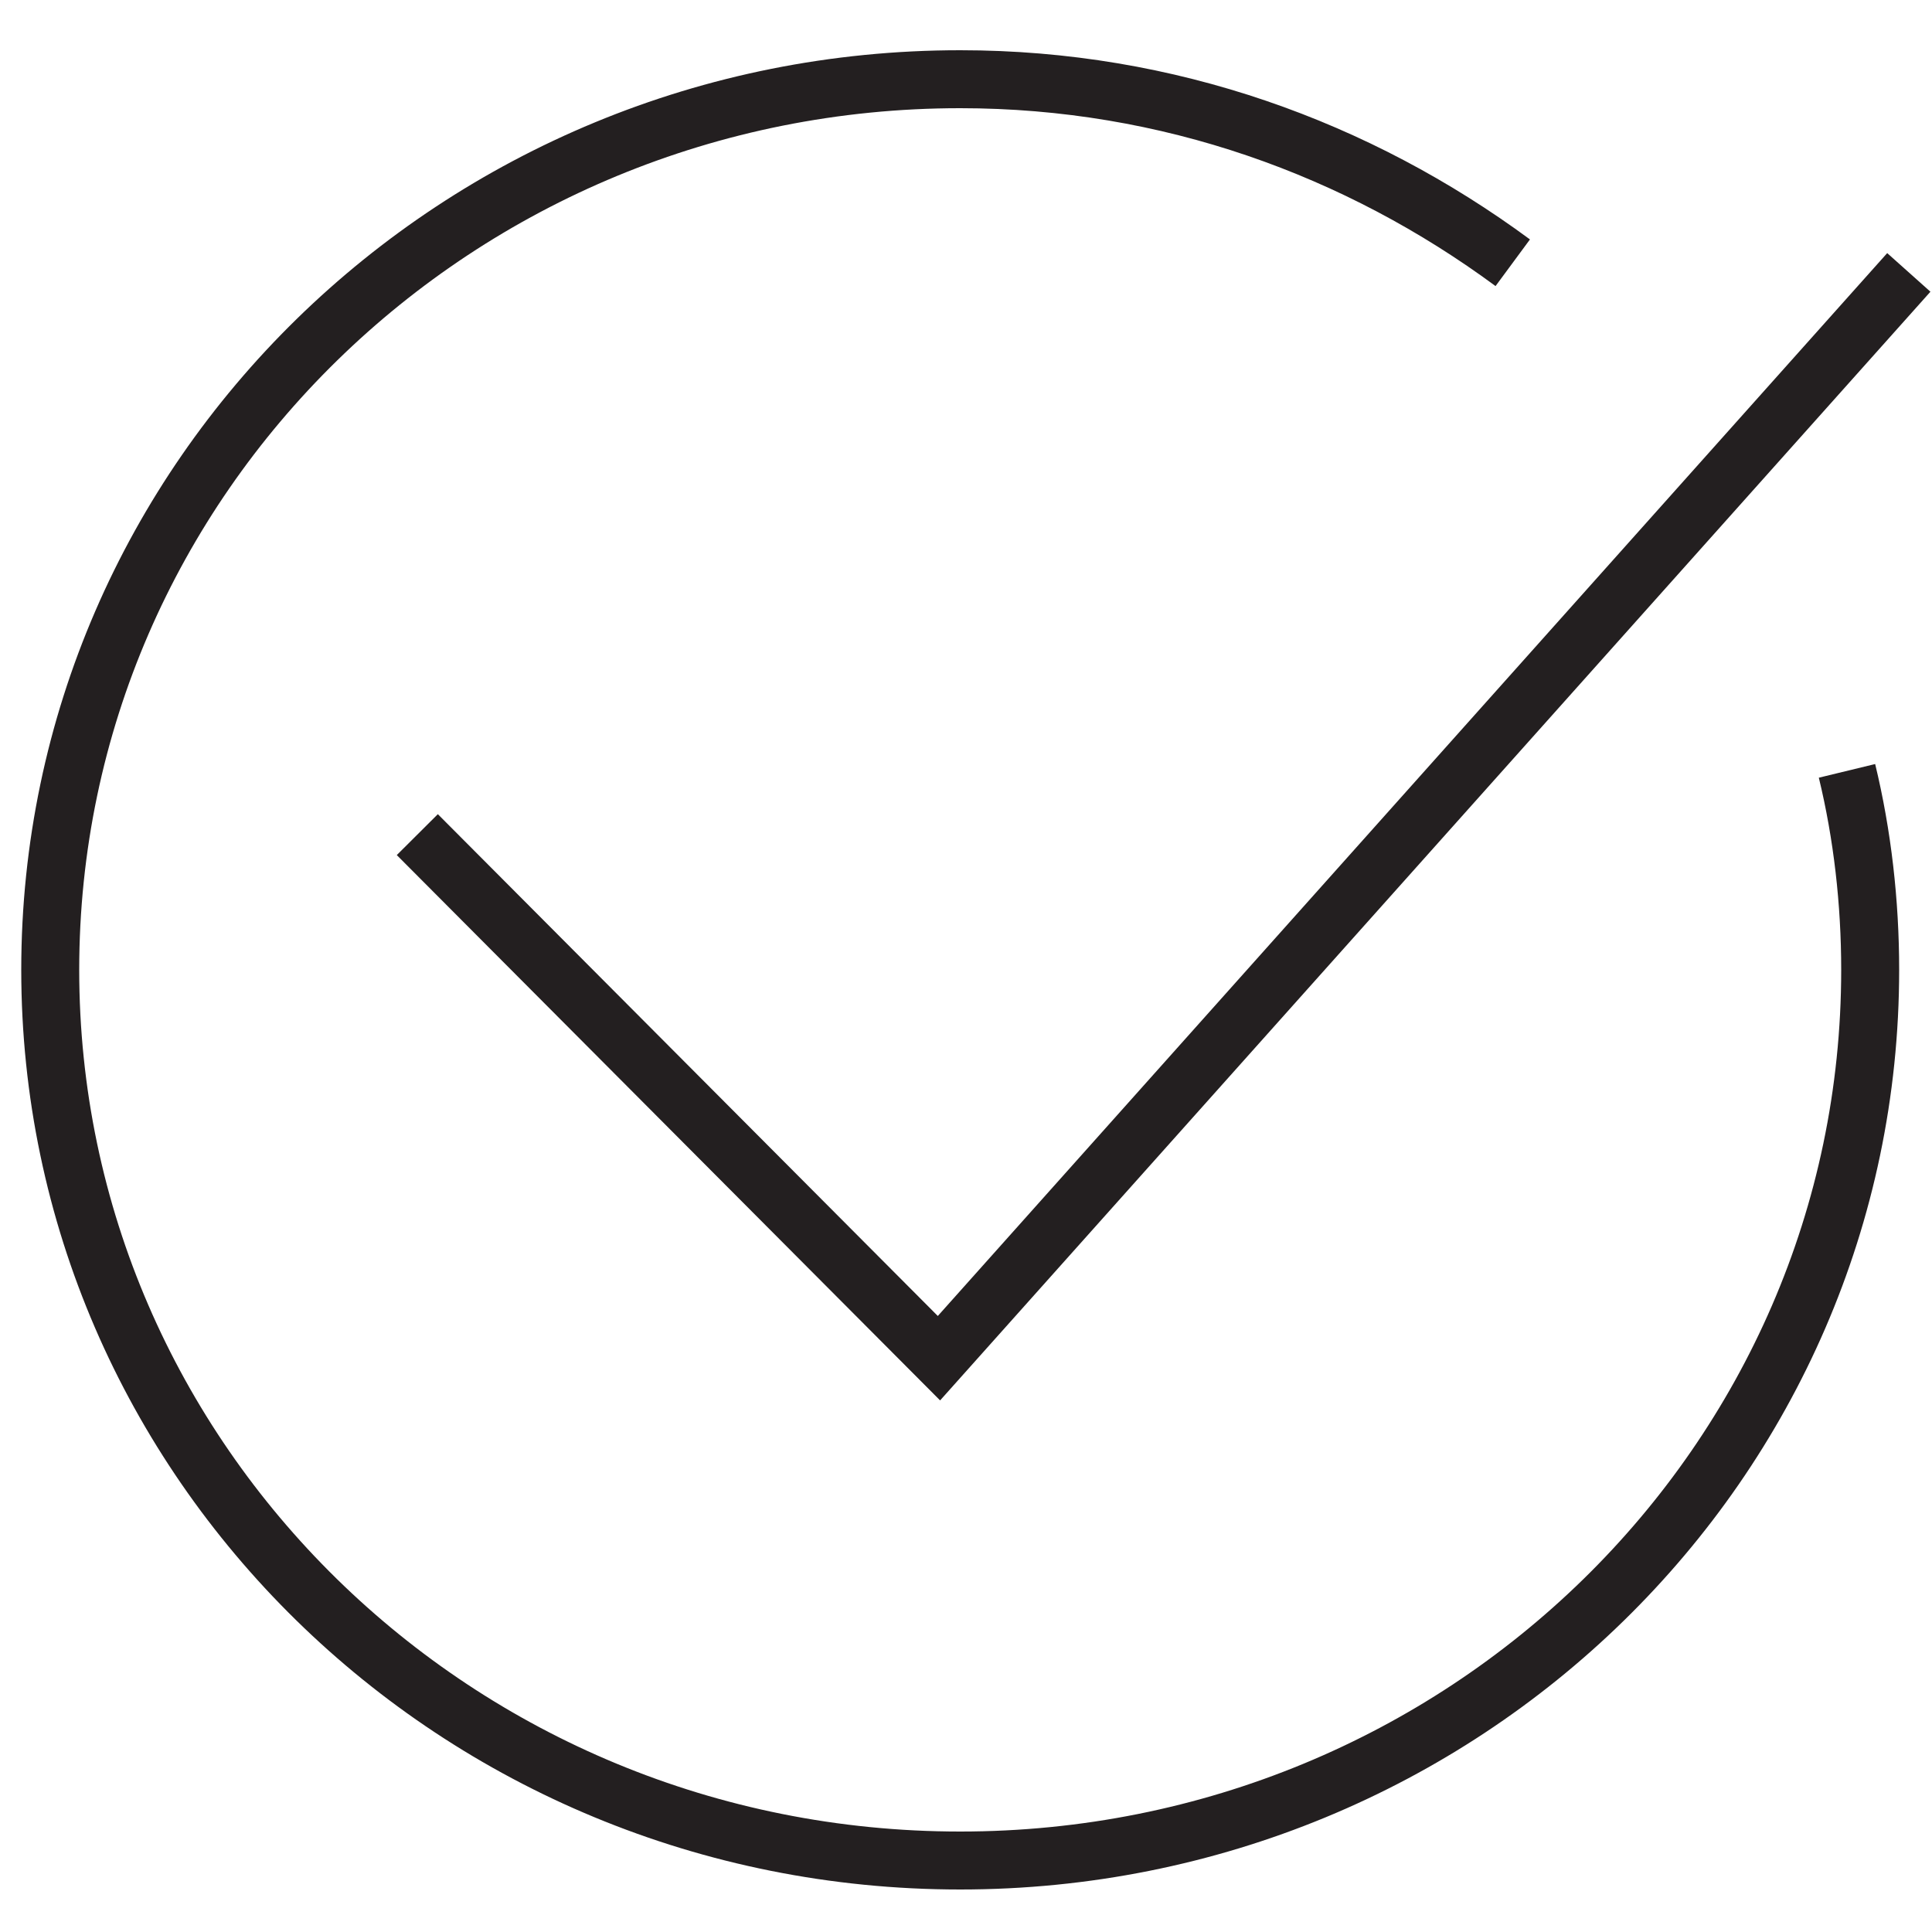
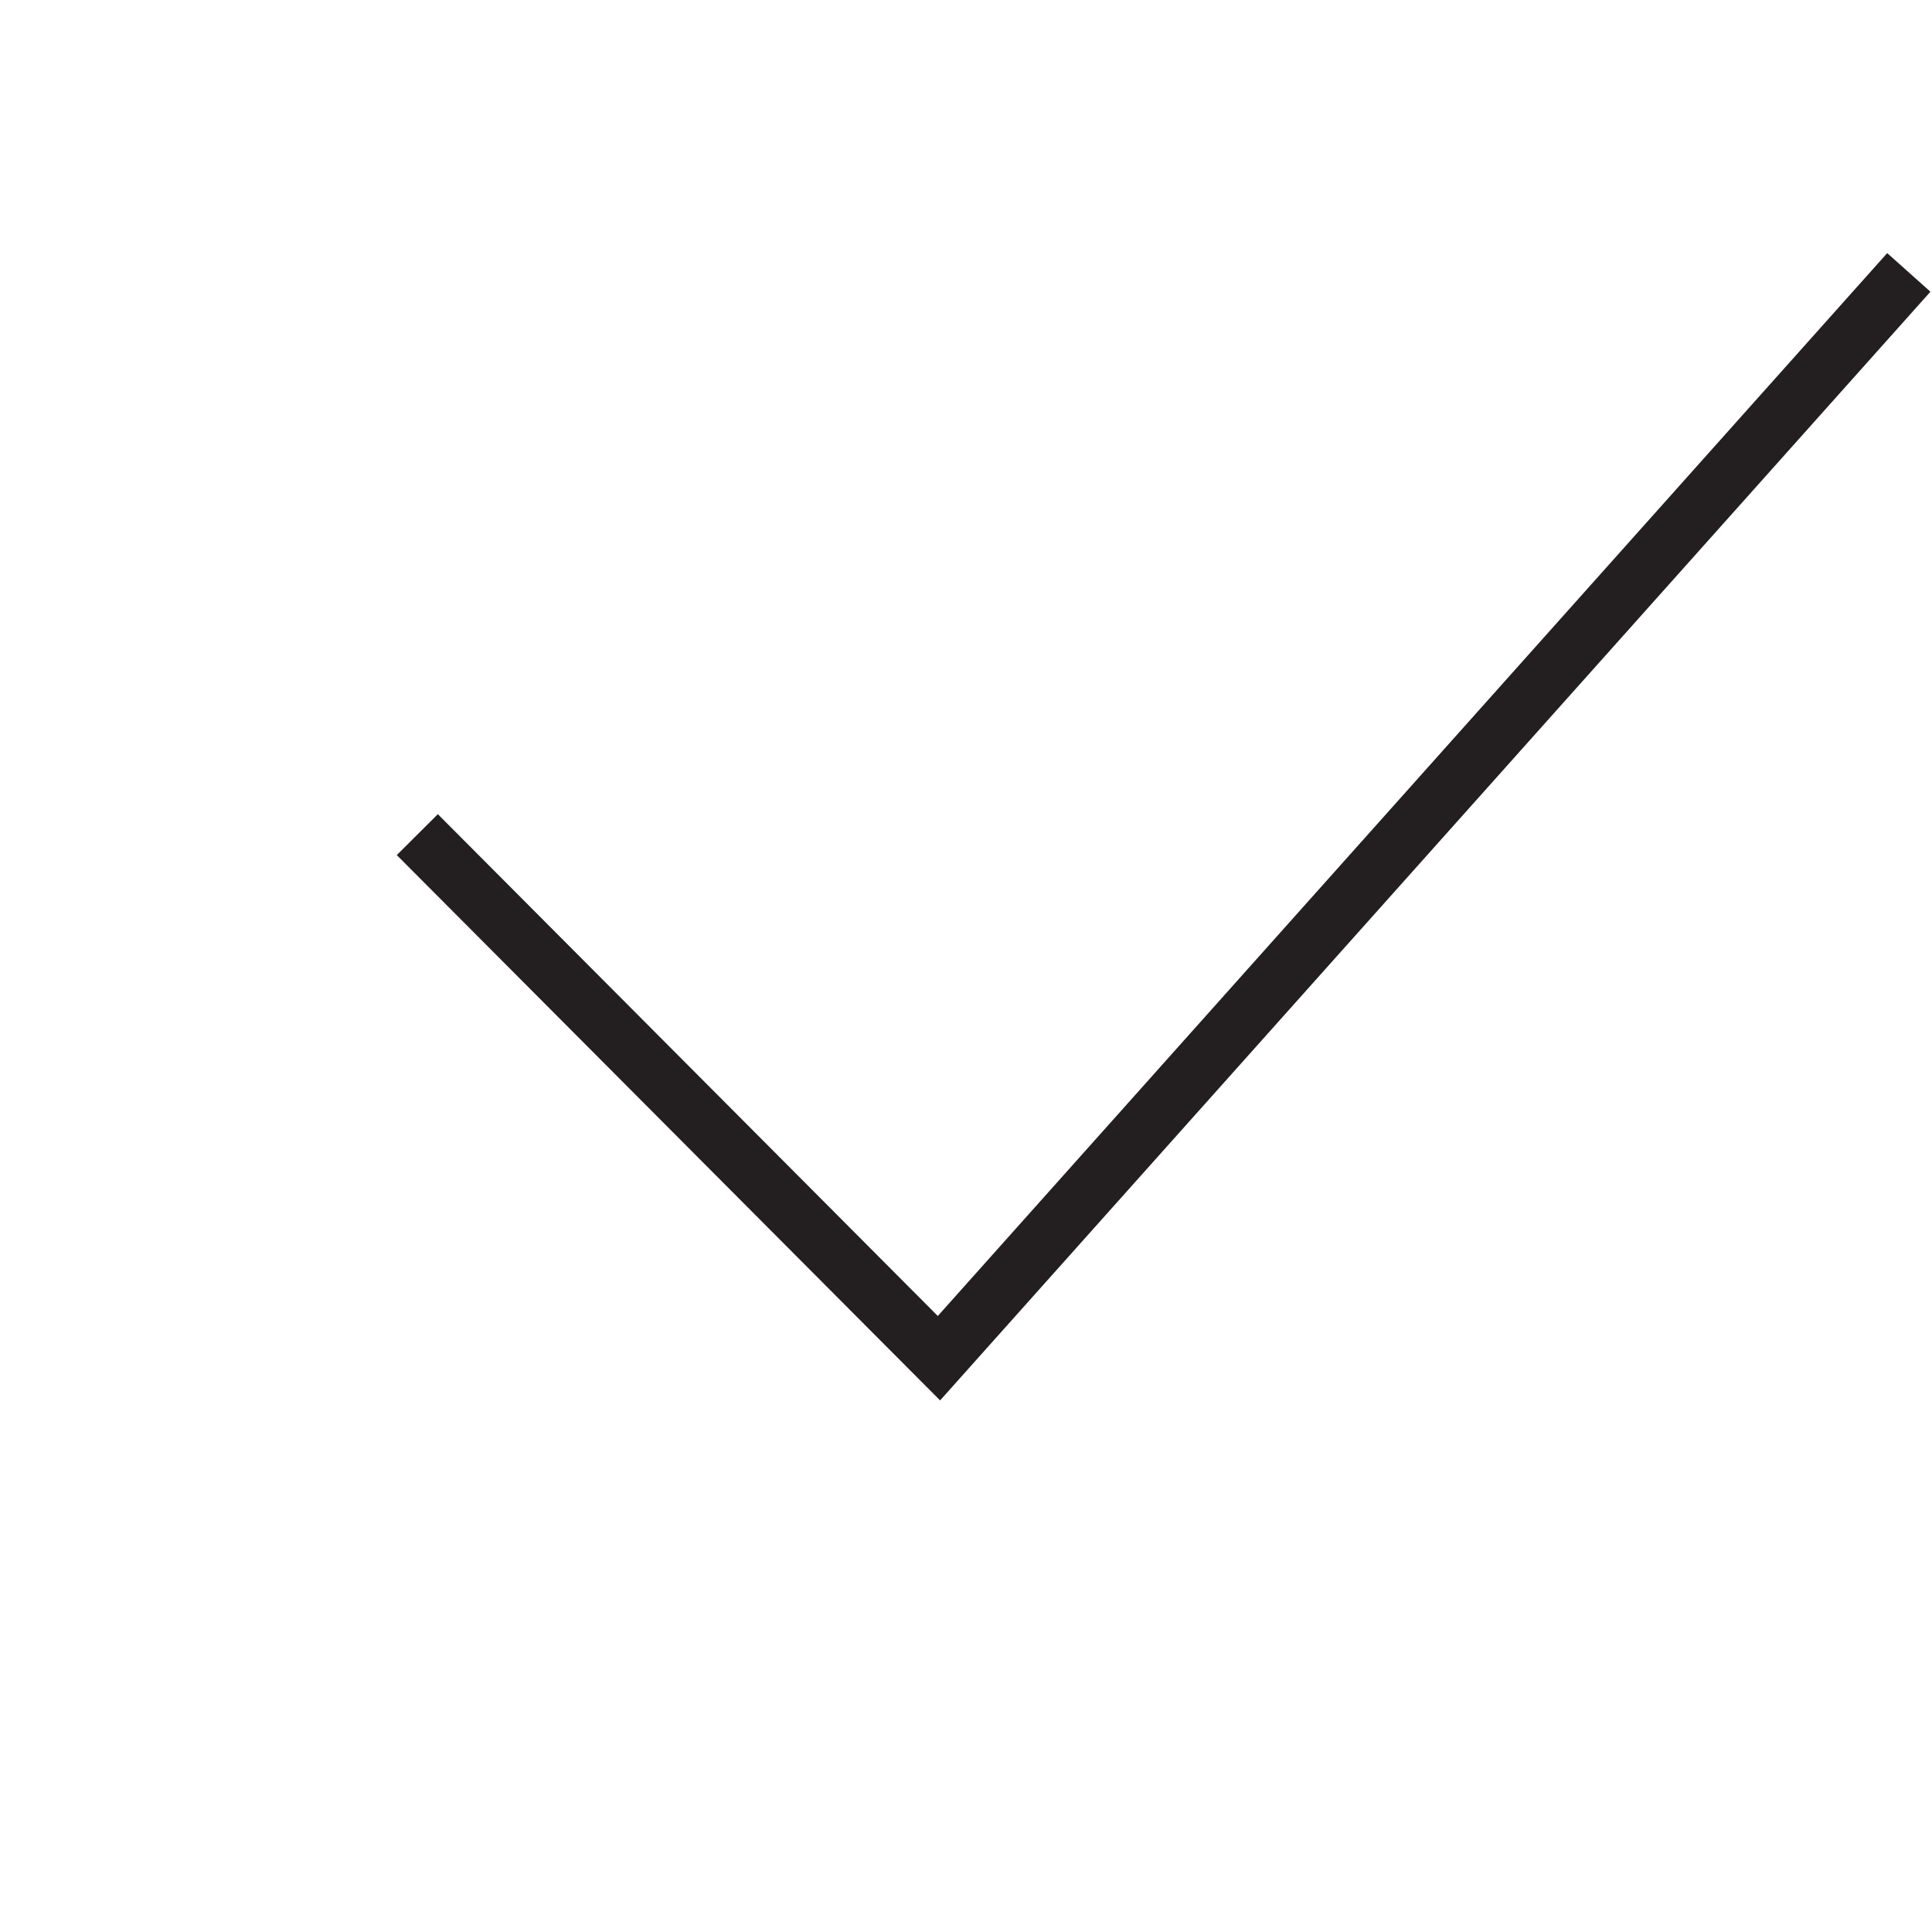
<svg xmlns="http://www.w3.org/2000/svg" id="Layer_1" x="0px" y="0px" viewBox="0 0 100 100" style="enable-background:new 0 0 100 100;" xml:space="preserve">
  <style type="text/css"> .st0{fill:none;stroke:#231F20;stroke-width:3;stroke-miterlimit:10;} </style>
  <g>
-     <path class="st0" d="M95.6,39.9c0.8,3.3,1.2,6.8,1.2,10.3c0,25.5-21.1,46.1-47.1,46.1c-26.1,0-47.1-20.7-47.1-46.1 c0-25.5,21.1-46.1,47.1-46.1c10.8,0,20.6,3.6,28.6,9.5" />
    <polyline class="st0" points="98.8,14.1 48.6,70.3 21.6,43.2 " />
  </g>
</svg>